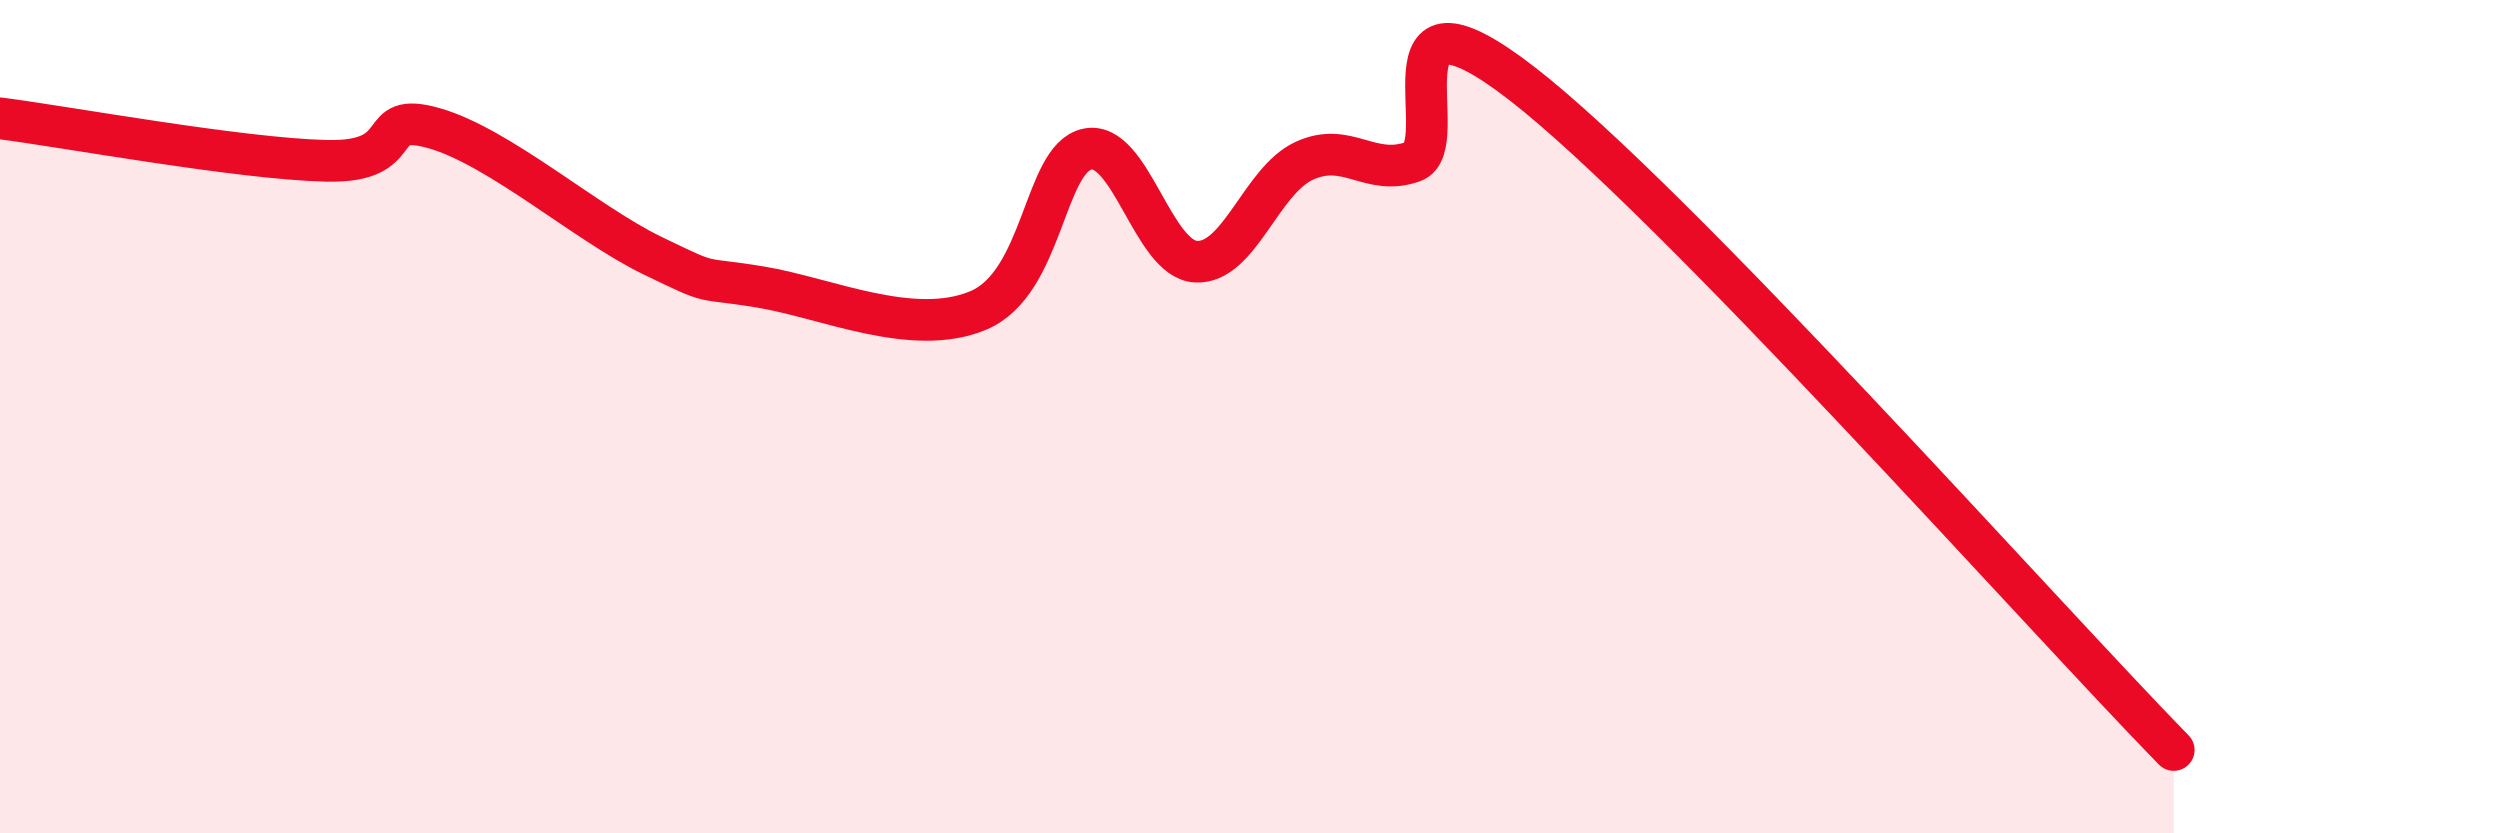
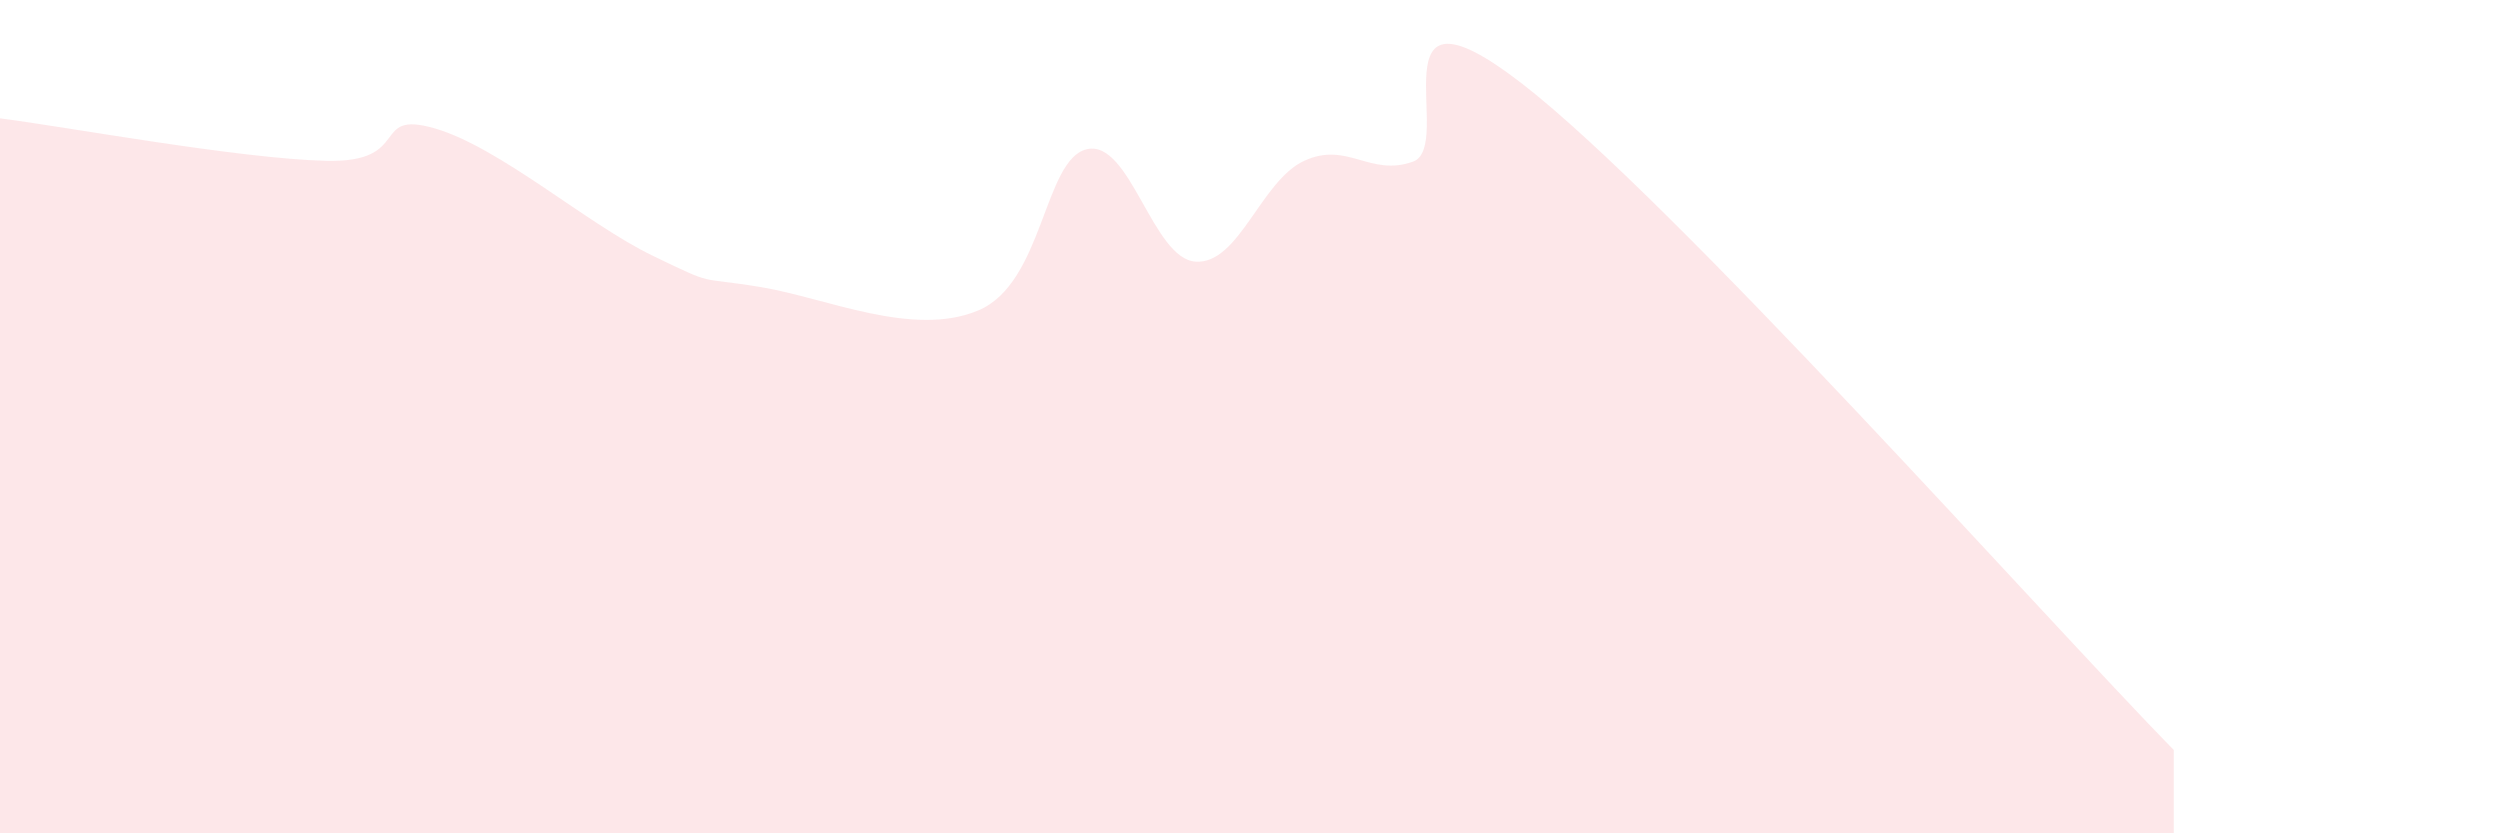
<svg xmlns="http://www.w3.org/2000/svg" width="60" height="20" viewBox="0 0 60 20">
  <path d="M 0,2.84 C 1.57,3.04 5.74,3.81 7.83,3.86 C 9.92,3.91 8.87,2.63 10.43,3.08 C 11.99,3.53 14.08,5.37 15.65,6.13 C 17.22,6.89 16.69,6.63 18.26,6.89 C 19.83,7.15 21.91,8.11 23.48,7.45 C 25.05,6.79 25.05,3.81 26.09,3.58 C 27.13,3.35 27.66,6.22 28.7,6.28 C 29.74,6.34 30.26,4.34 31.3,3.86 C 32.34,3.38 32.87,4.25 33.91,3.88 C 34.95,3.51 32.87,-0.82 36.52,2 C 40.17,4.82 49.04,14.8 52.17,18L52.17 20L0 20Z" fill="#EB0A25" opacity="0.1" stroke-linecap="round" stroke-linejoin="round" />
-   <path d="M 0,2.84 C 1.57,3.04 5.74,3.81 7.83,3.86 C 9.92,3.91 8.87,2.63 10.43,3.08 C 11.99,3.53 14.08,5.37 15.65,6.13 C 17.22,6.89 16.69,6.63 18.26,6.89 C 19.83,7.15 21.91,8.11 23.48,7.45 C 25.05,6.79 25.05,3.81 26.09,3.58 C 27.13,3.35 27.66,6.22 28.7,6.28 C 29.74,6.34 30.26,4.34 31.3,3.86 C 32.34,3.38 32.87,4.25 33.91,3.88 C 34.95,3.51 32.87,-0.82 36.52,2 C 40.17,4.82 49.04,14.8 52.17,18" stroke="#EB0A25" stroke-width="1" fill="none" stroke-linecap="round" stroke-linejoin="round" />
</svg>